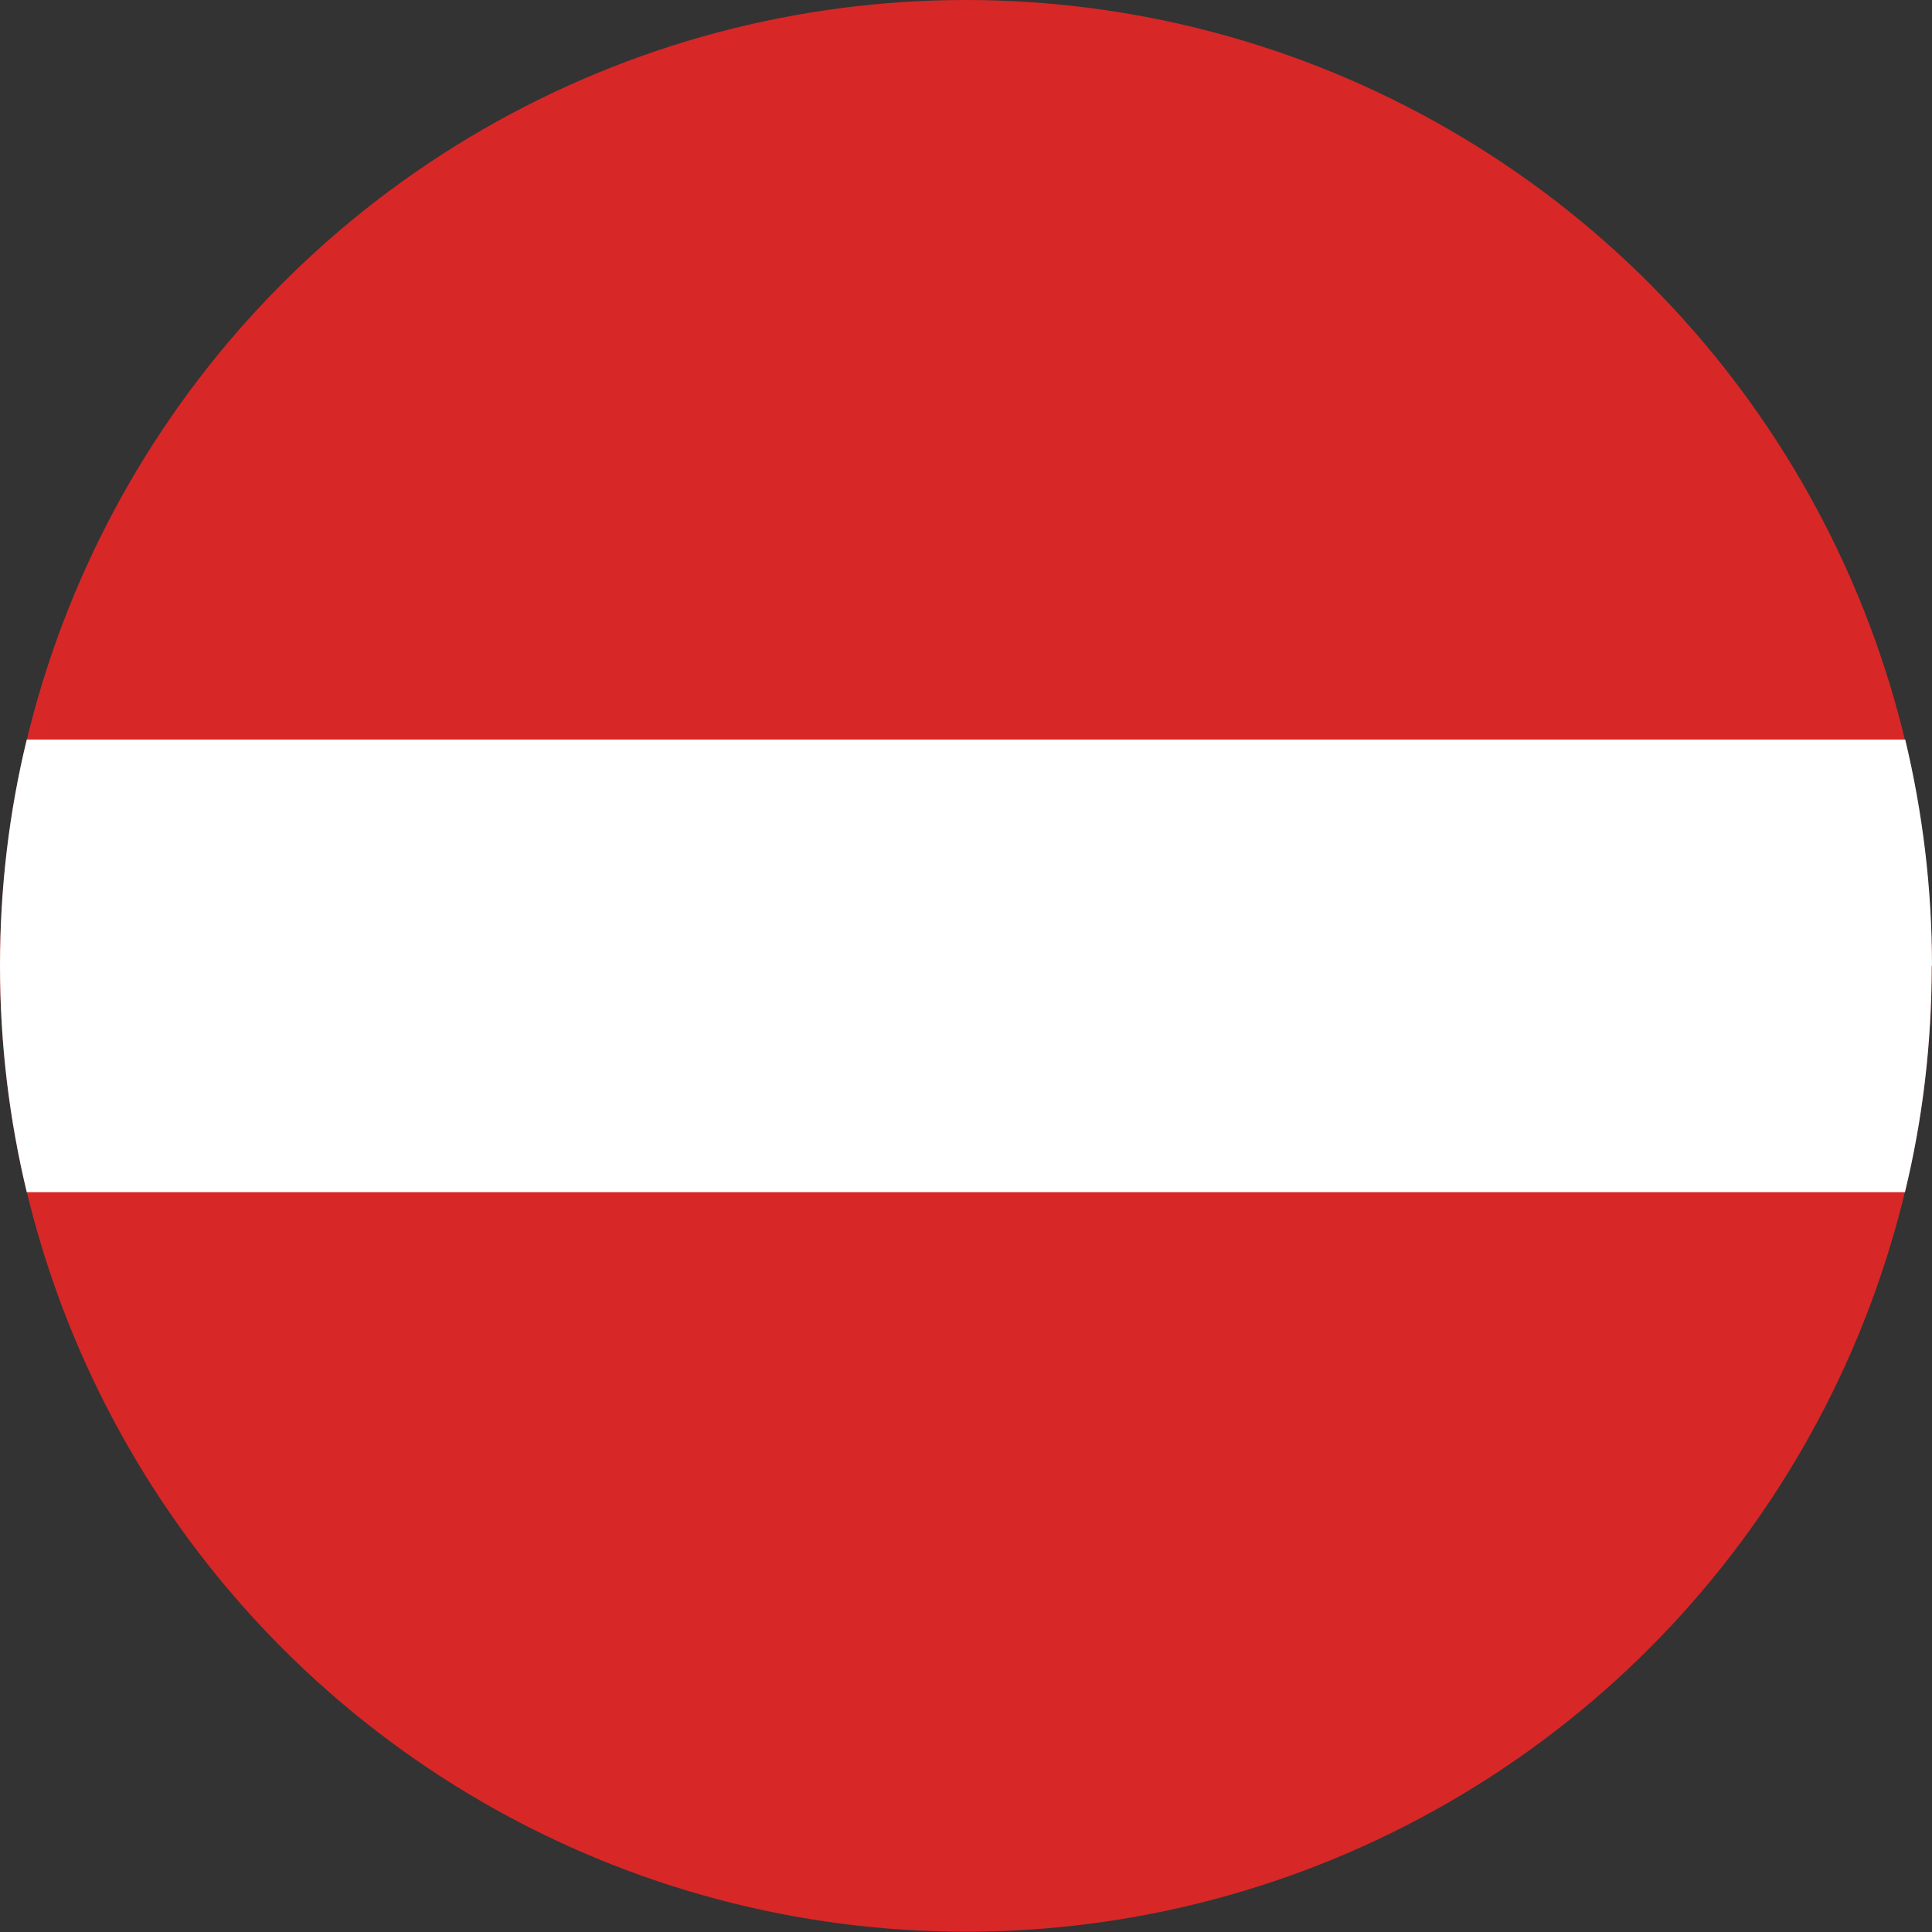
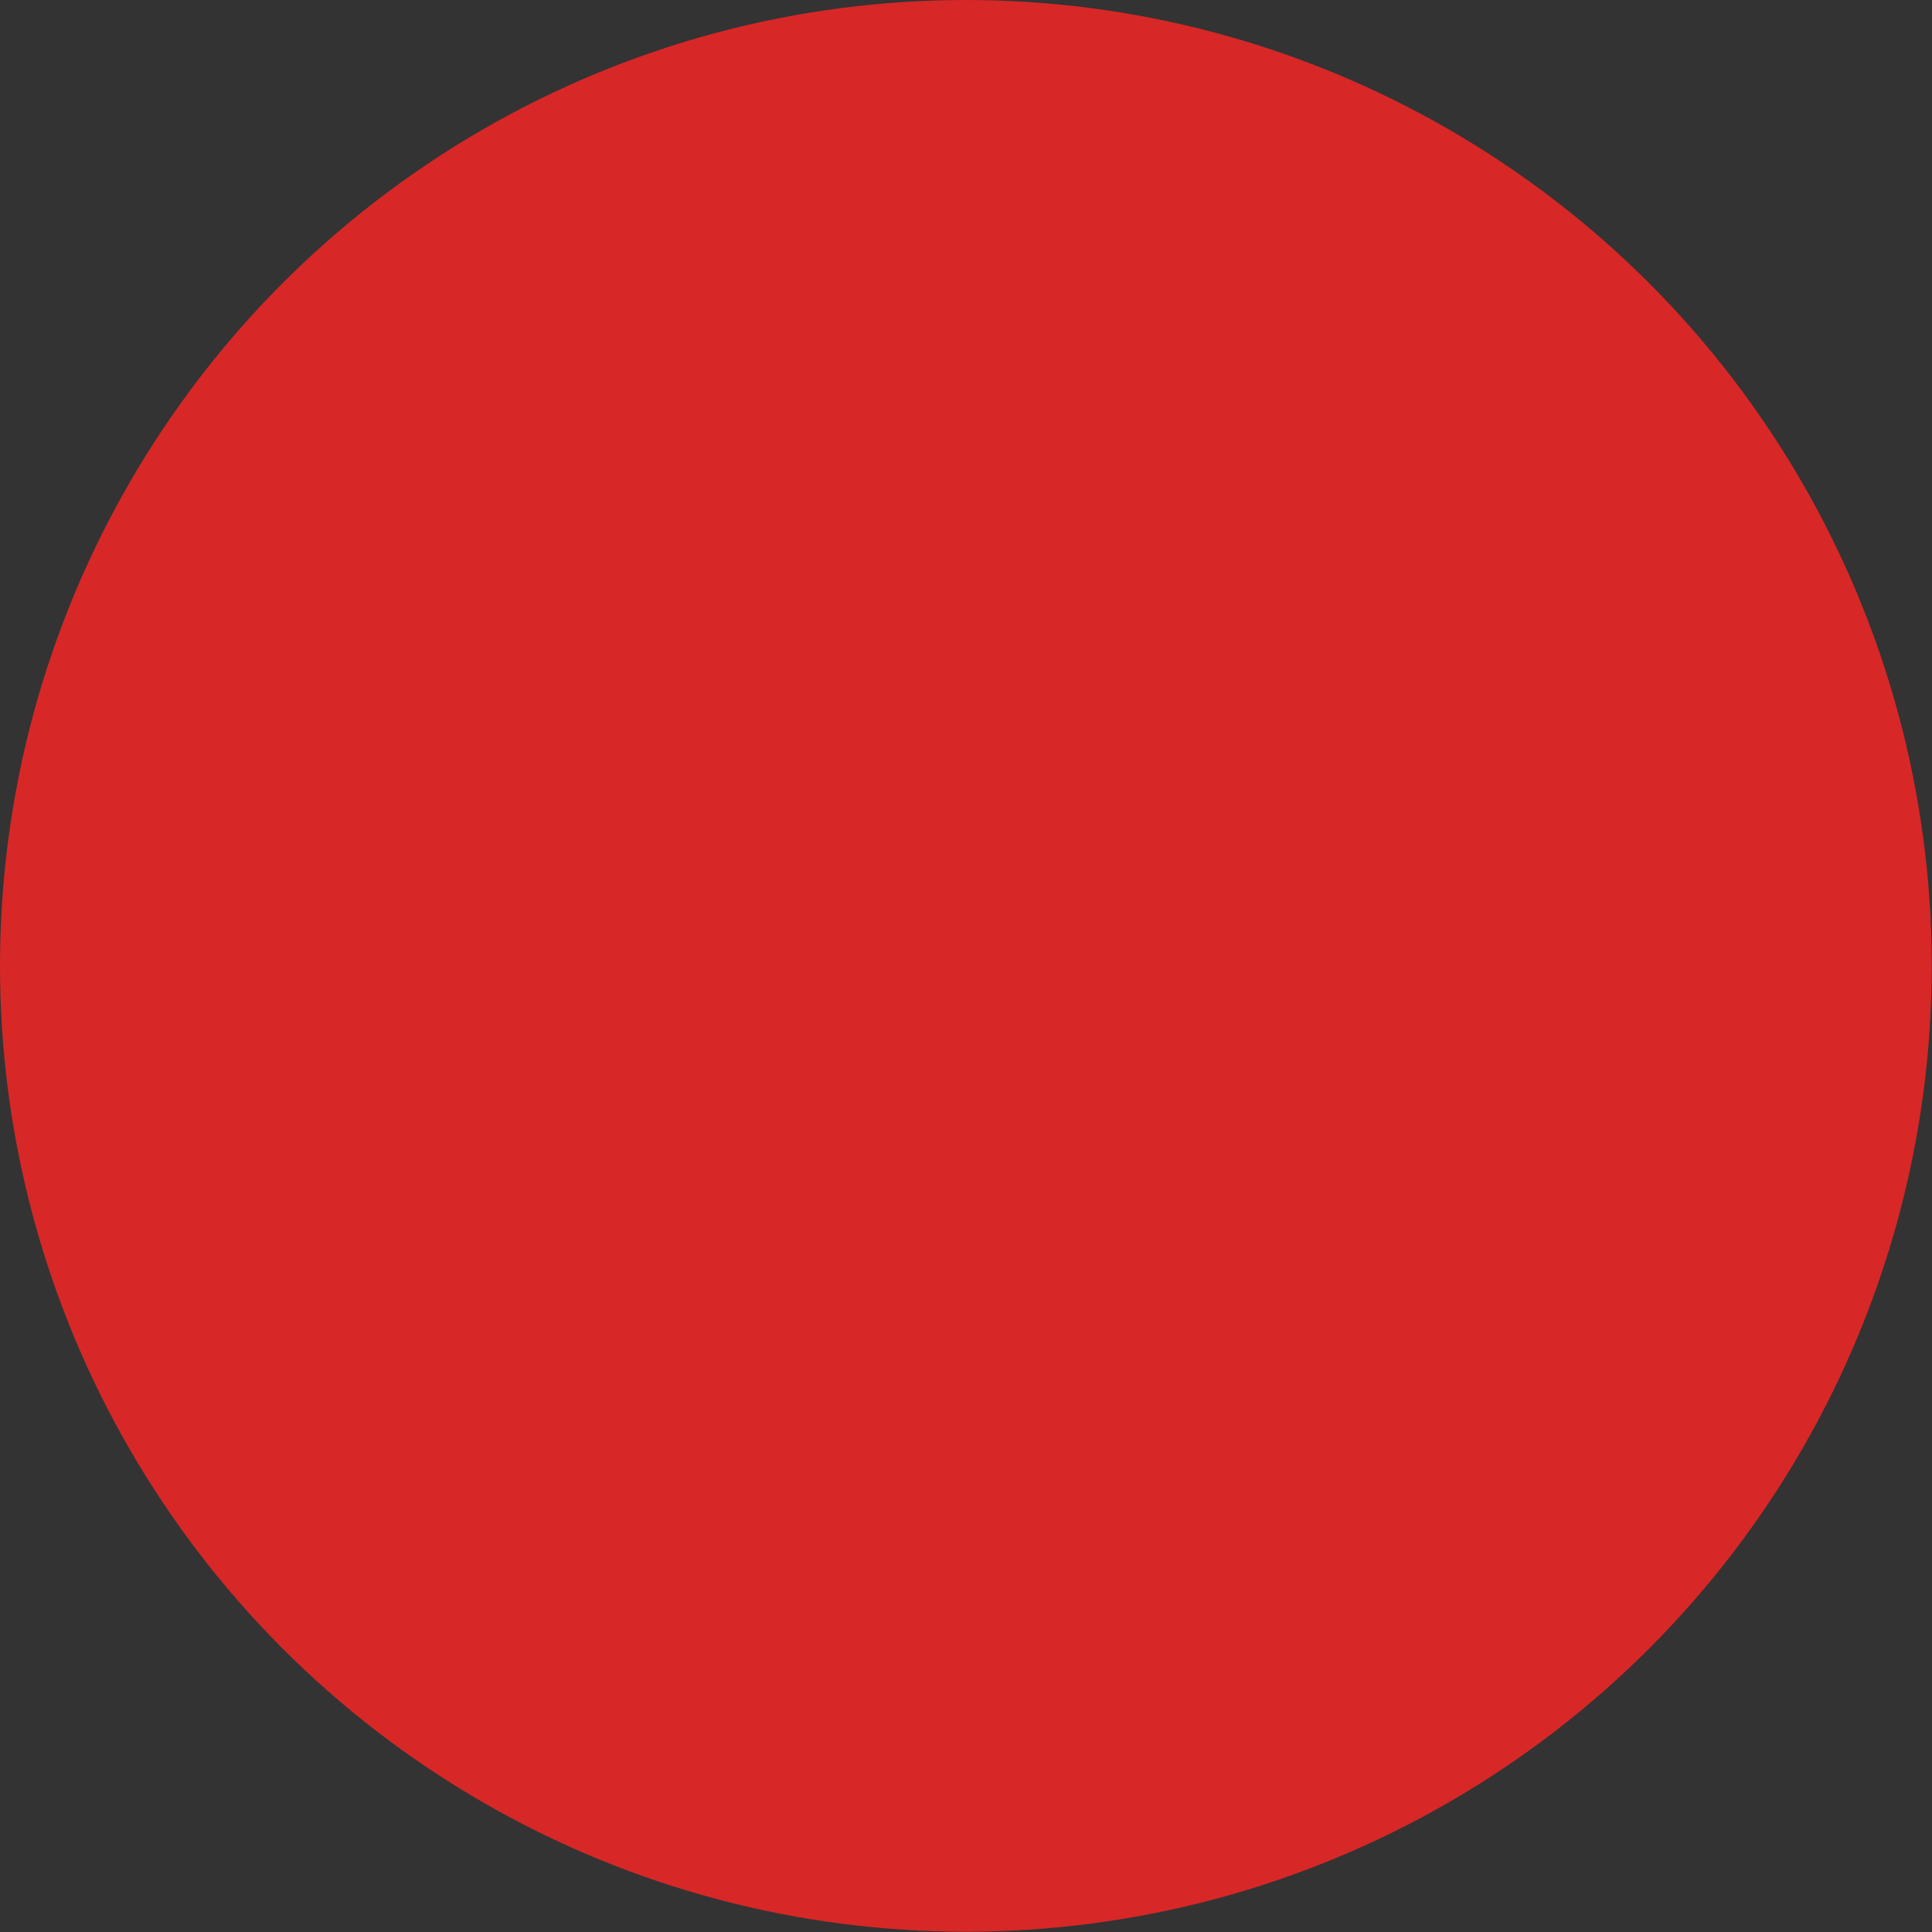
<svg xmlns="http://www.w3.org/2000/svg" id="AT" viewBox="0 0 70.01 70.01">
  <rect x="0" y="0" width="70.01" height="70.01" fill="#333333" stroke="none" />
  <defs>
    <style>.cls-1{fill:#fff;}.cls-2{fill:#d82727;}</style>
  </defs>
  <circle class="cls-2" cx="35" cy="35" r="35" />
-   <path class="cls-1" d="M70,35c0,2.82-.33,5.57-.97,8.2H.97C.34,40.58,0,37.83,0,35s.33-5.57.97-8.2h68.07c.63,2.63.97,5.38.97,8.2Z" />
</svg>